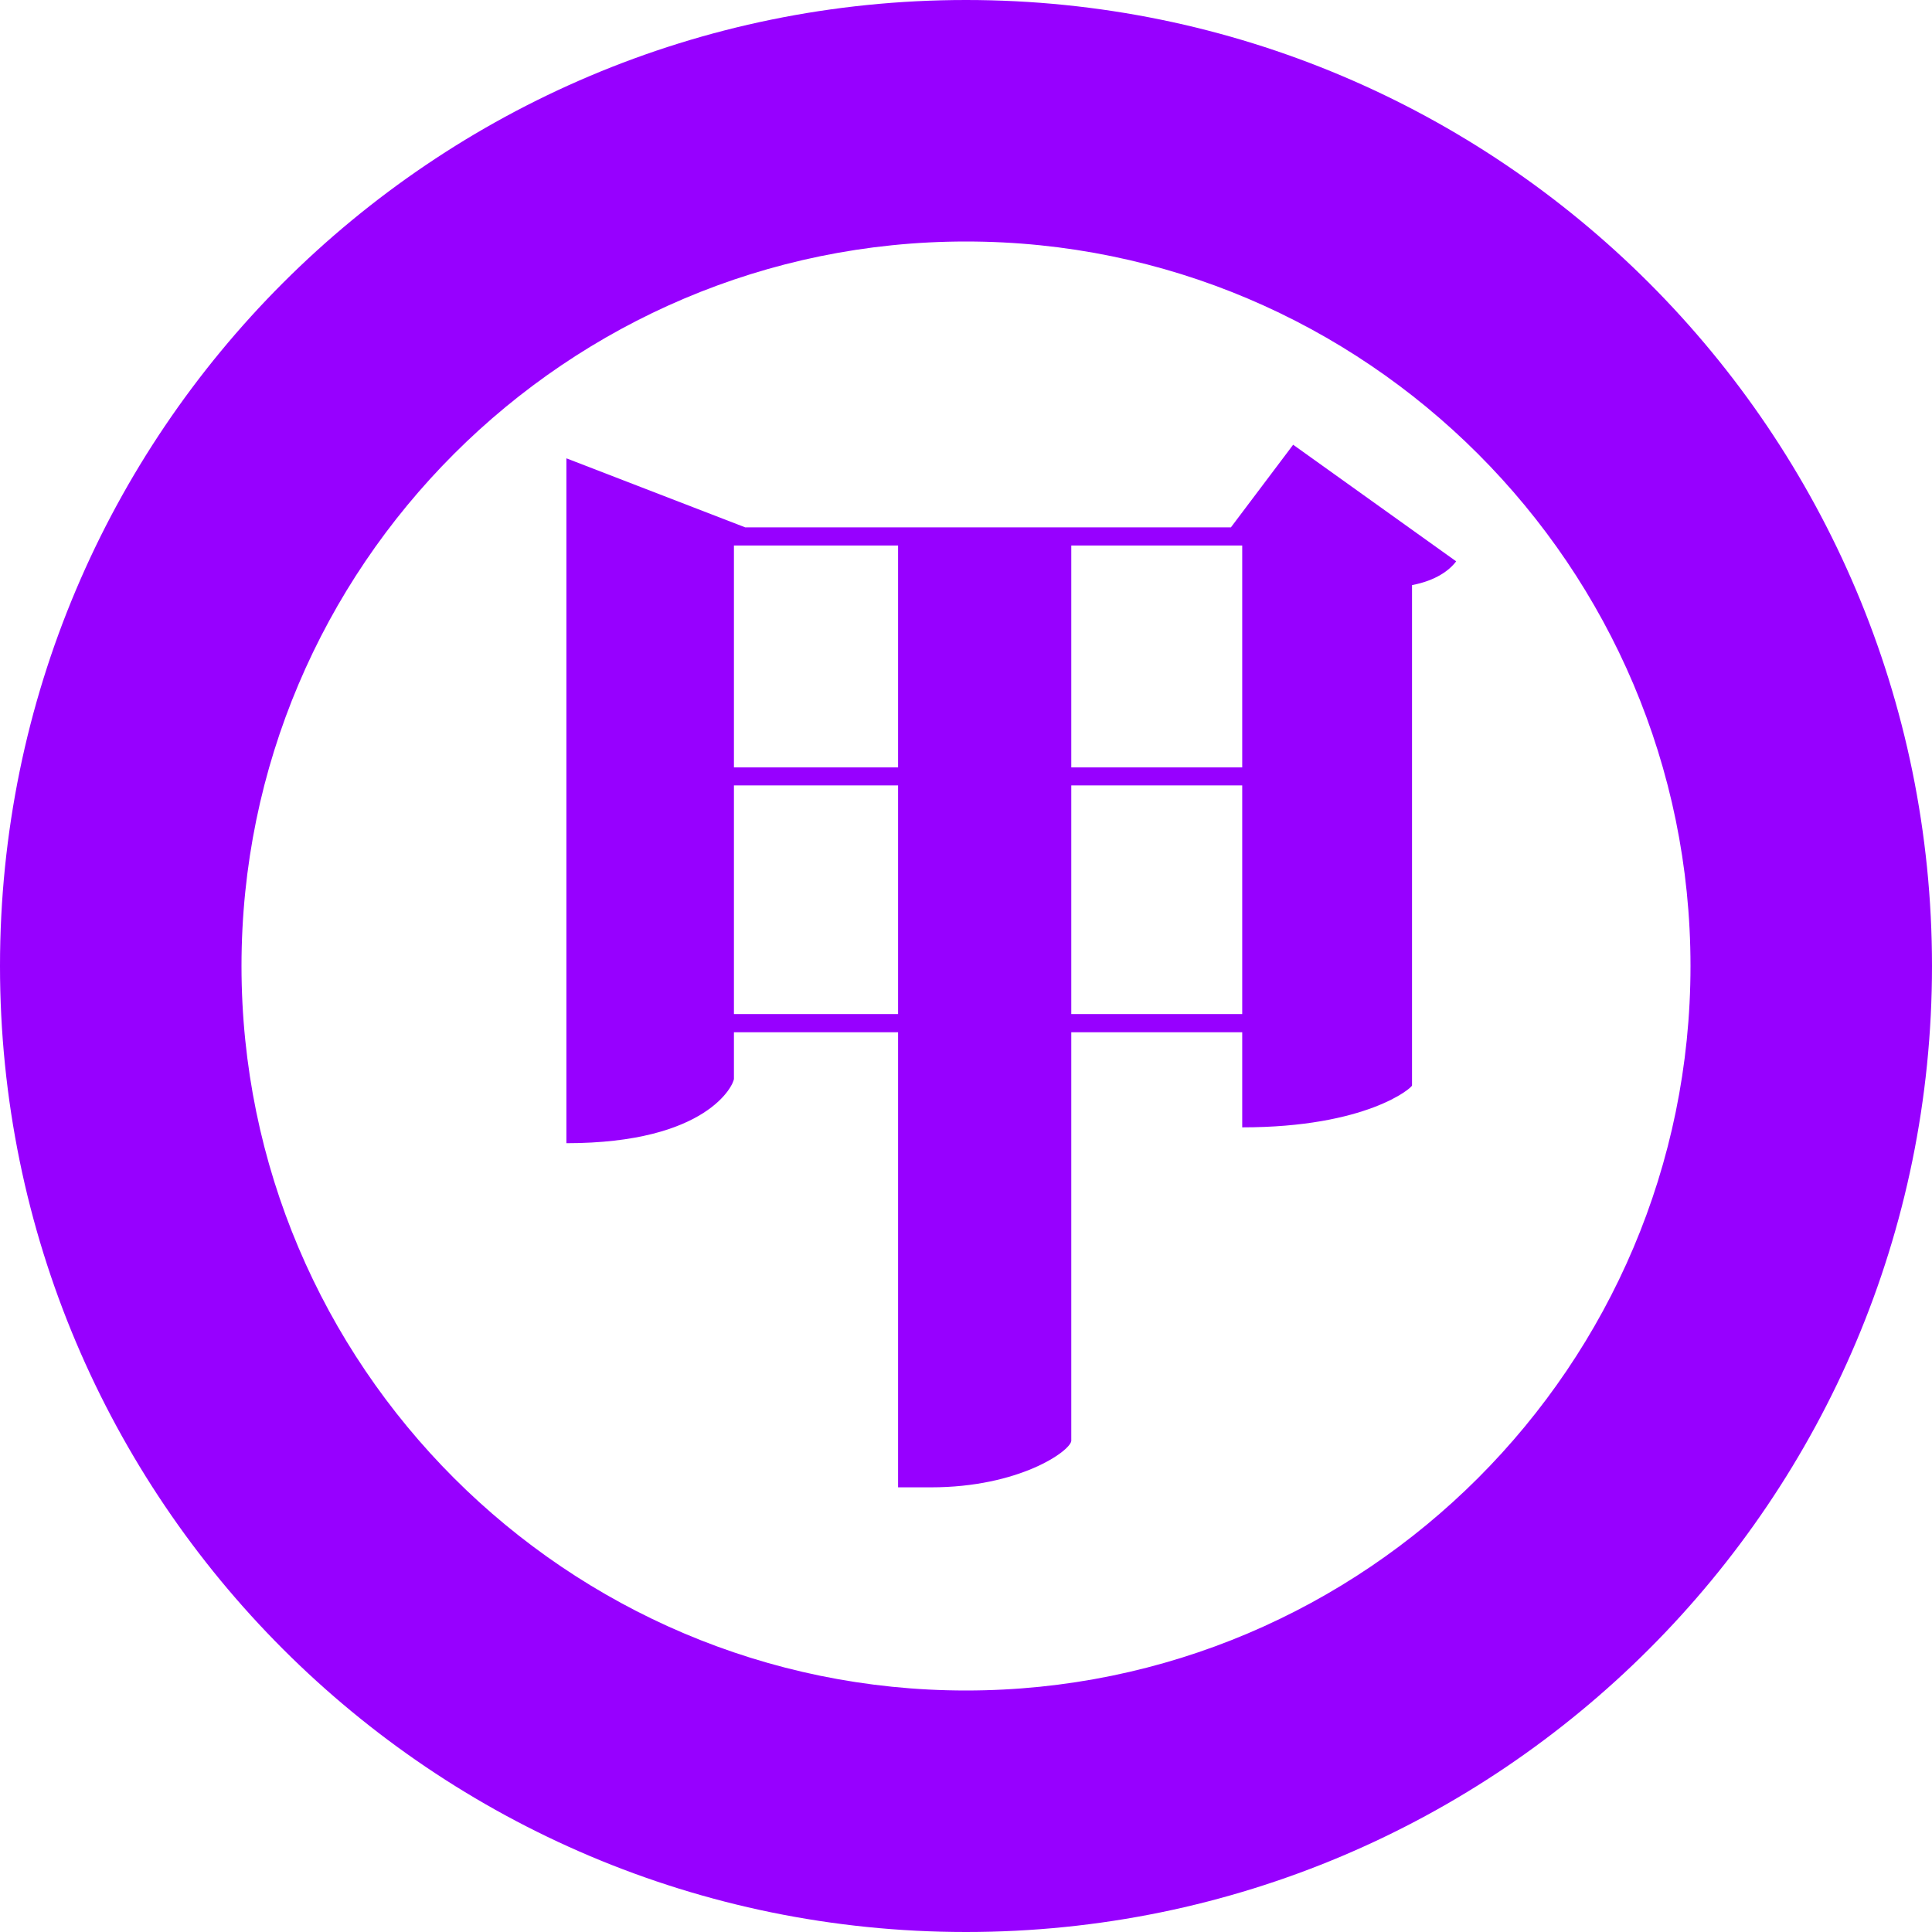
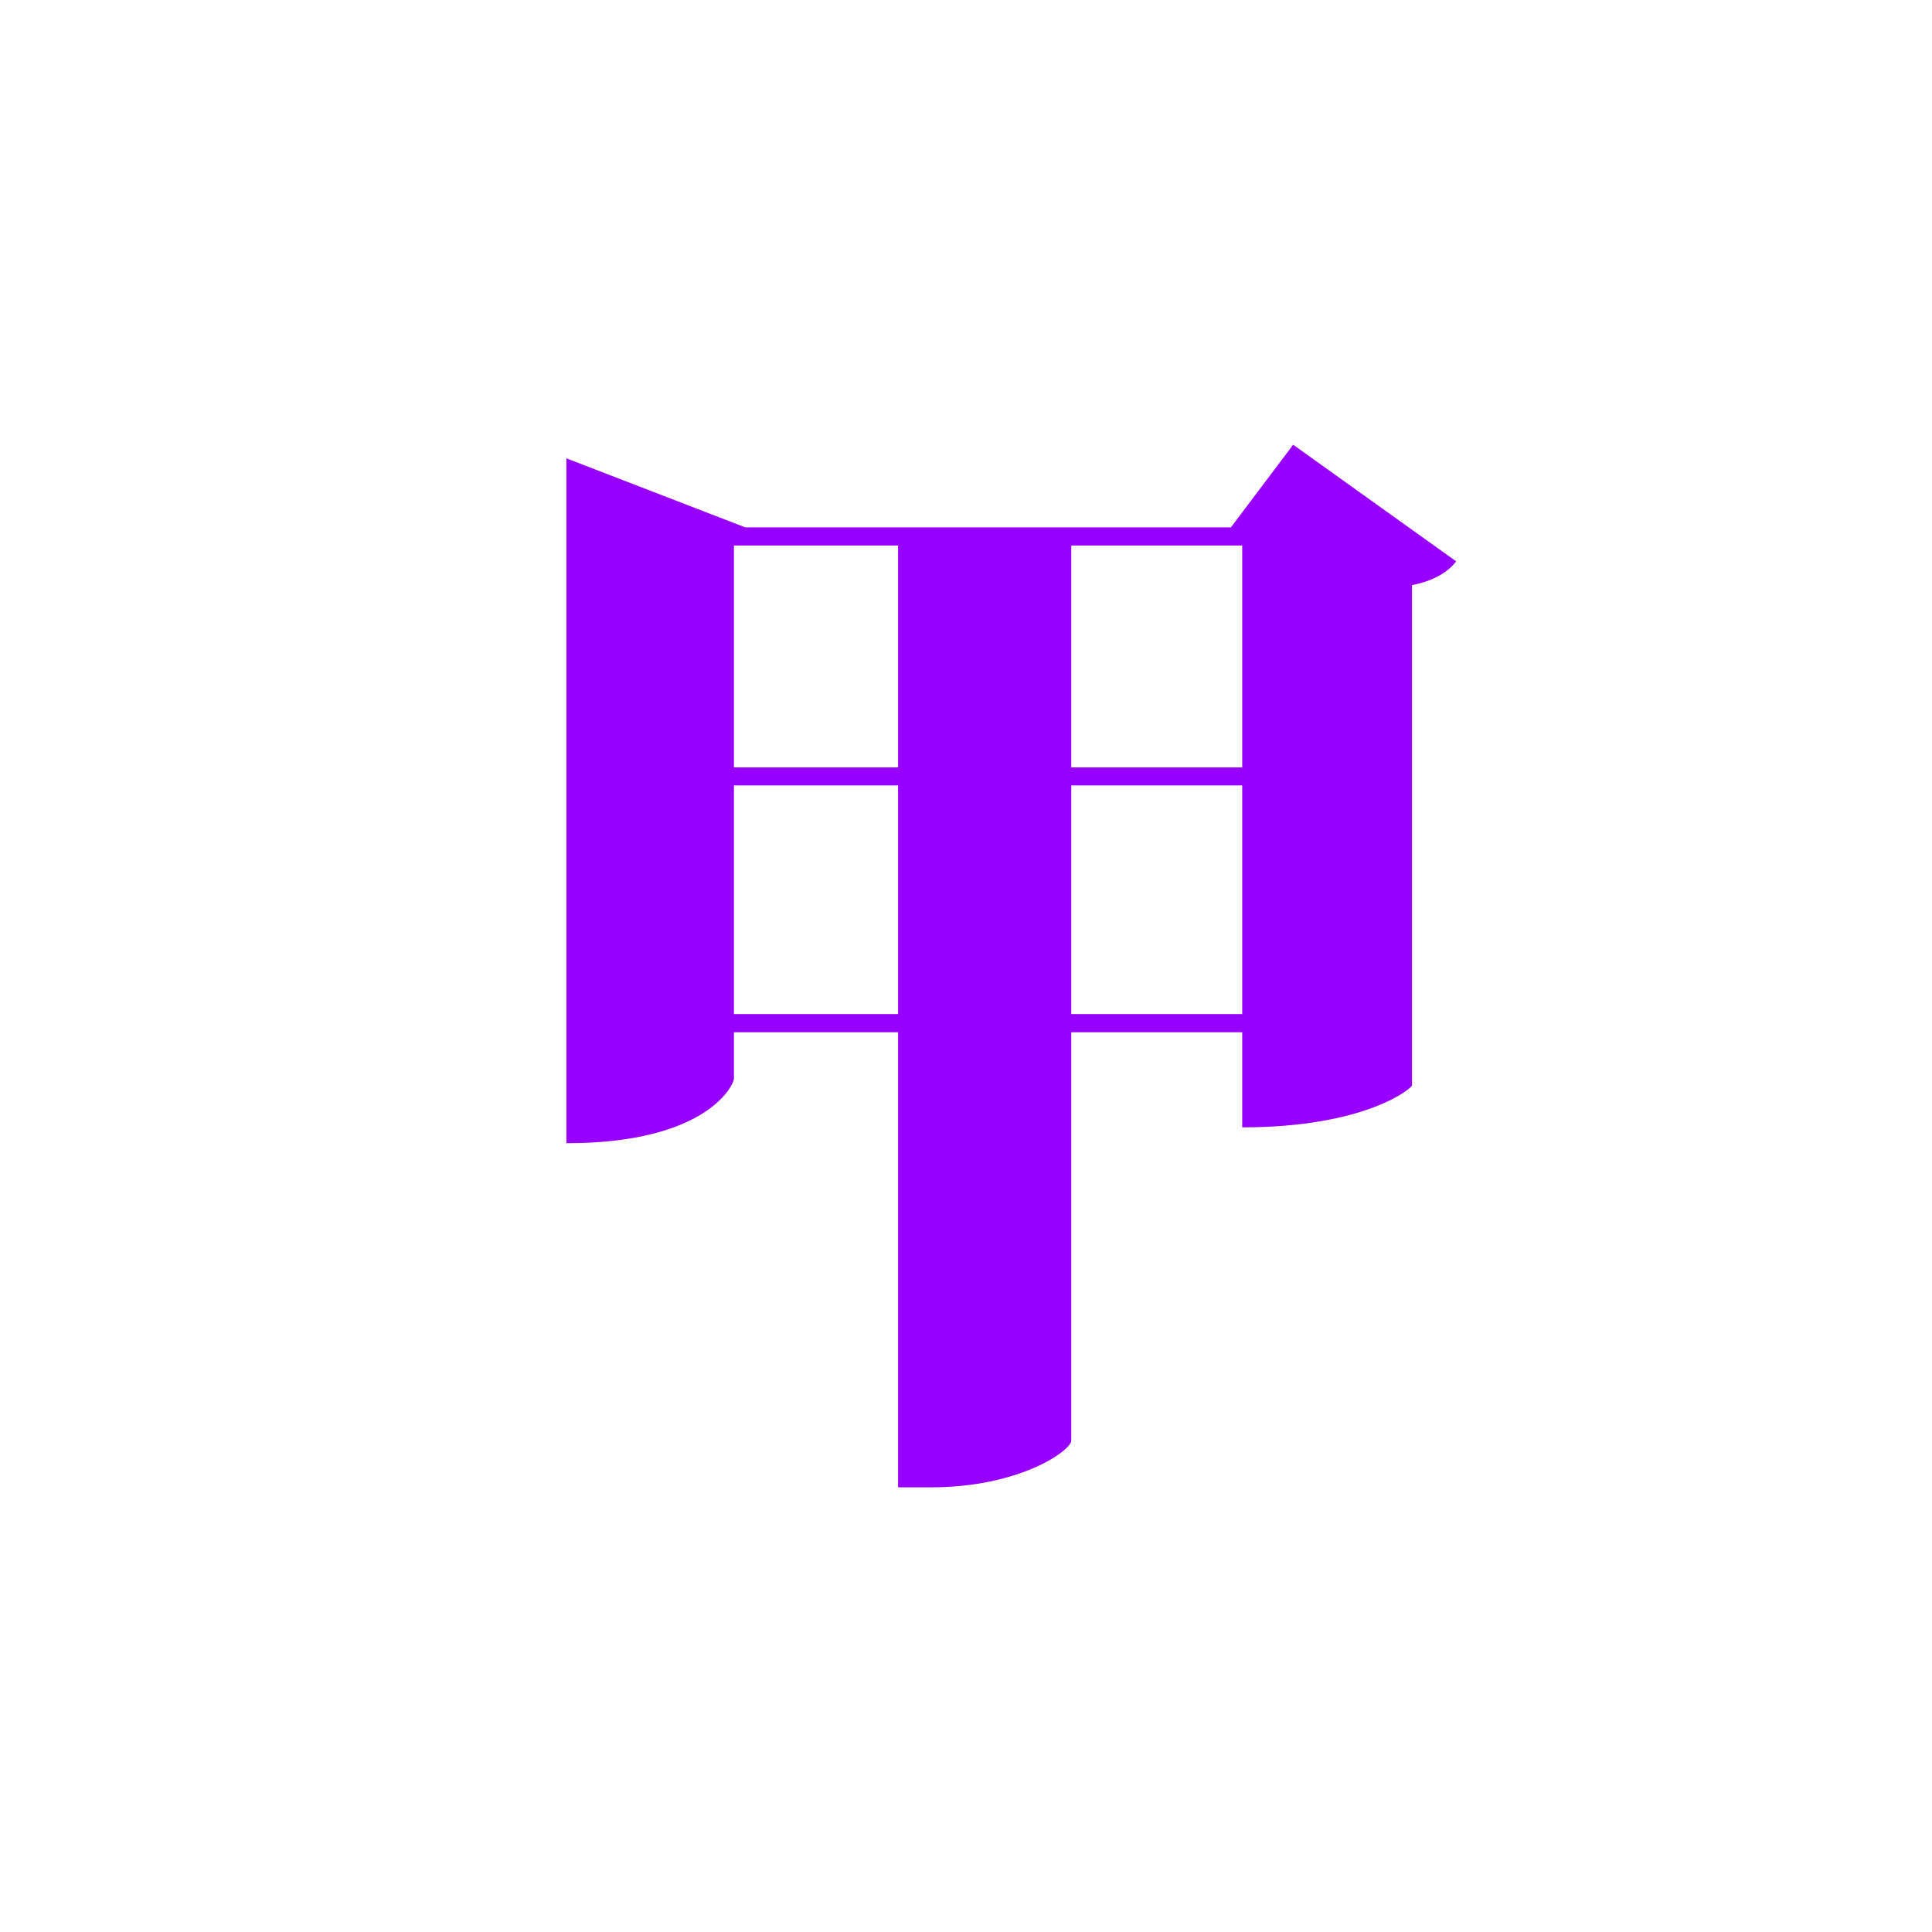
<svg xmlns="http://www.w3.org/2000/svg" id="_레이어_2" data-name="레이어 2" viewBox="0 0 256 256">
  <defs>
    <style>
      .cls-1 {
        fill: #9700ff;
        stroke-width: 0px;
      }
    </style>
  </defs>
  <g id="_레이어_1-2" data-name="레이어 1">
    <g>
-       <path class="cls-1" d="M128,32c52.93,0,96,43.07,96,96s-43.07,96-96,96-96-43.07-96-96,43.07-96,96-96M128,0C57.31,0,0,57.31,0,128s57.31,128,128,128,128-57.31,128-128S198.69,0,128,0h0Z" />
      <path class="cls-1" d="M171.35,58.93l21.6,15.45c-.9,1.2-2.7,2.55-5.85,3.15v66.3c0,.3-6,5.55-22.5,5.55v-12.6h-22.65v54.15c-.15,1.35-6.9,6.15-18.6,6.15h-4.35v-60.3h-21.75v6.15c0,.75-3.45,8.55-22.2,8.55V60.73l23.7,9.15h64.35l8.25-10.95ZM119,72.28h-21.75v29.4h21.75v-29.4ZM97.25,134.37h21.75v-30.3h-21.75v30.3ZM164.6,72.28h-22.65v29.4h22.65v-29.4ZM141.95,134.37h22.65v-30.3h-22.65v30.3Z" />
    </g>
  </g>
</svg>